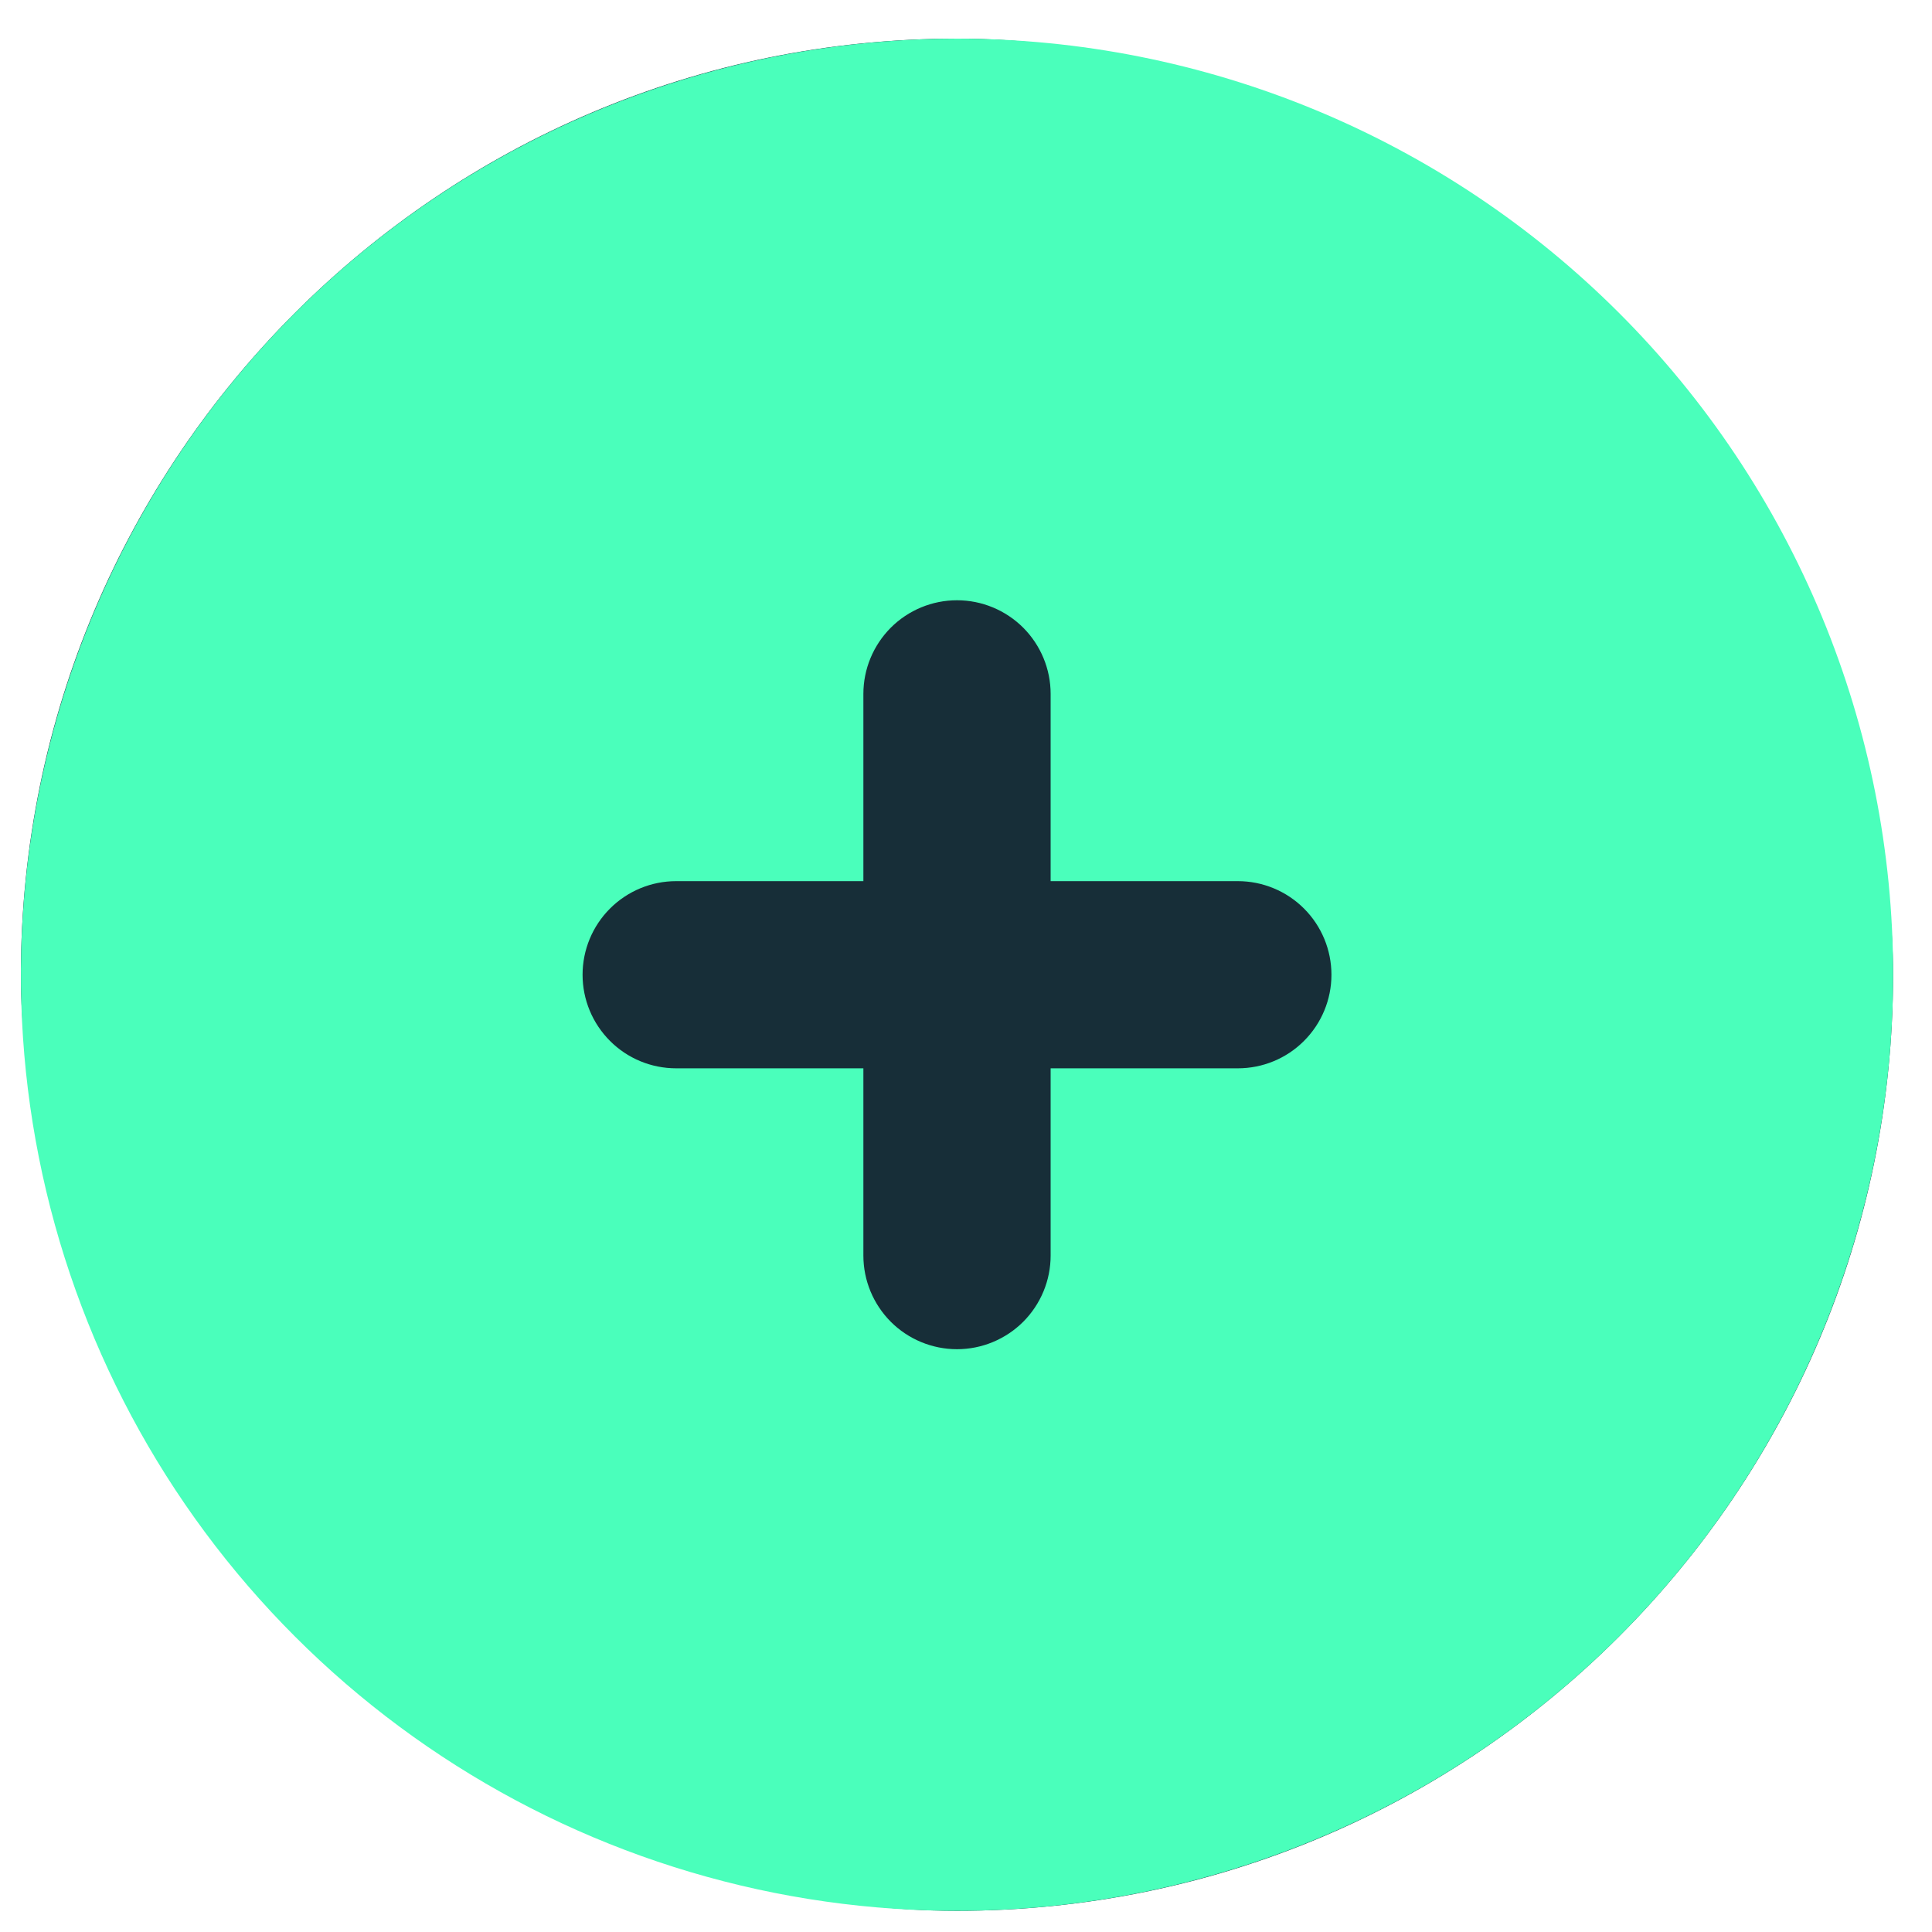
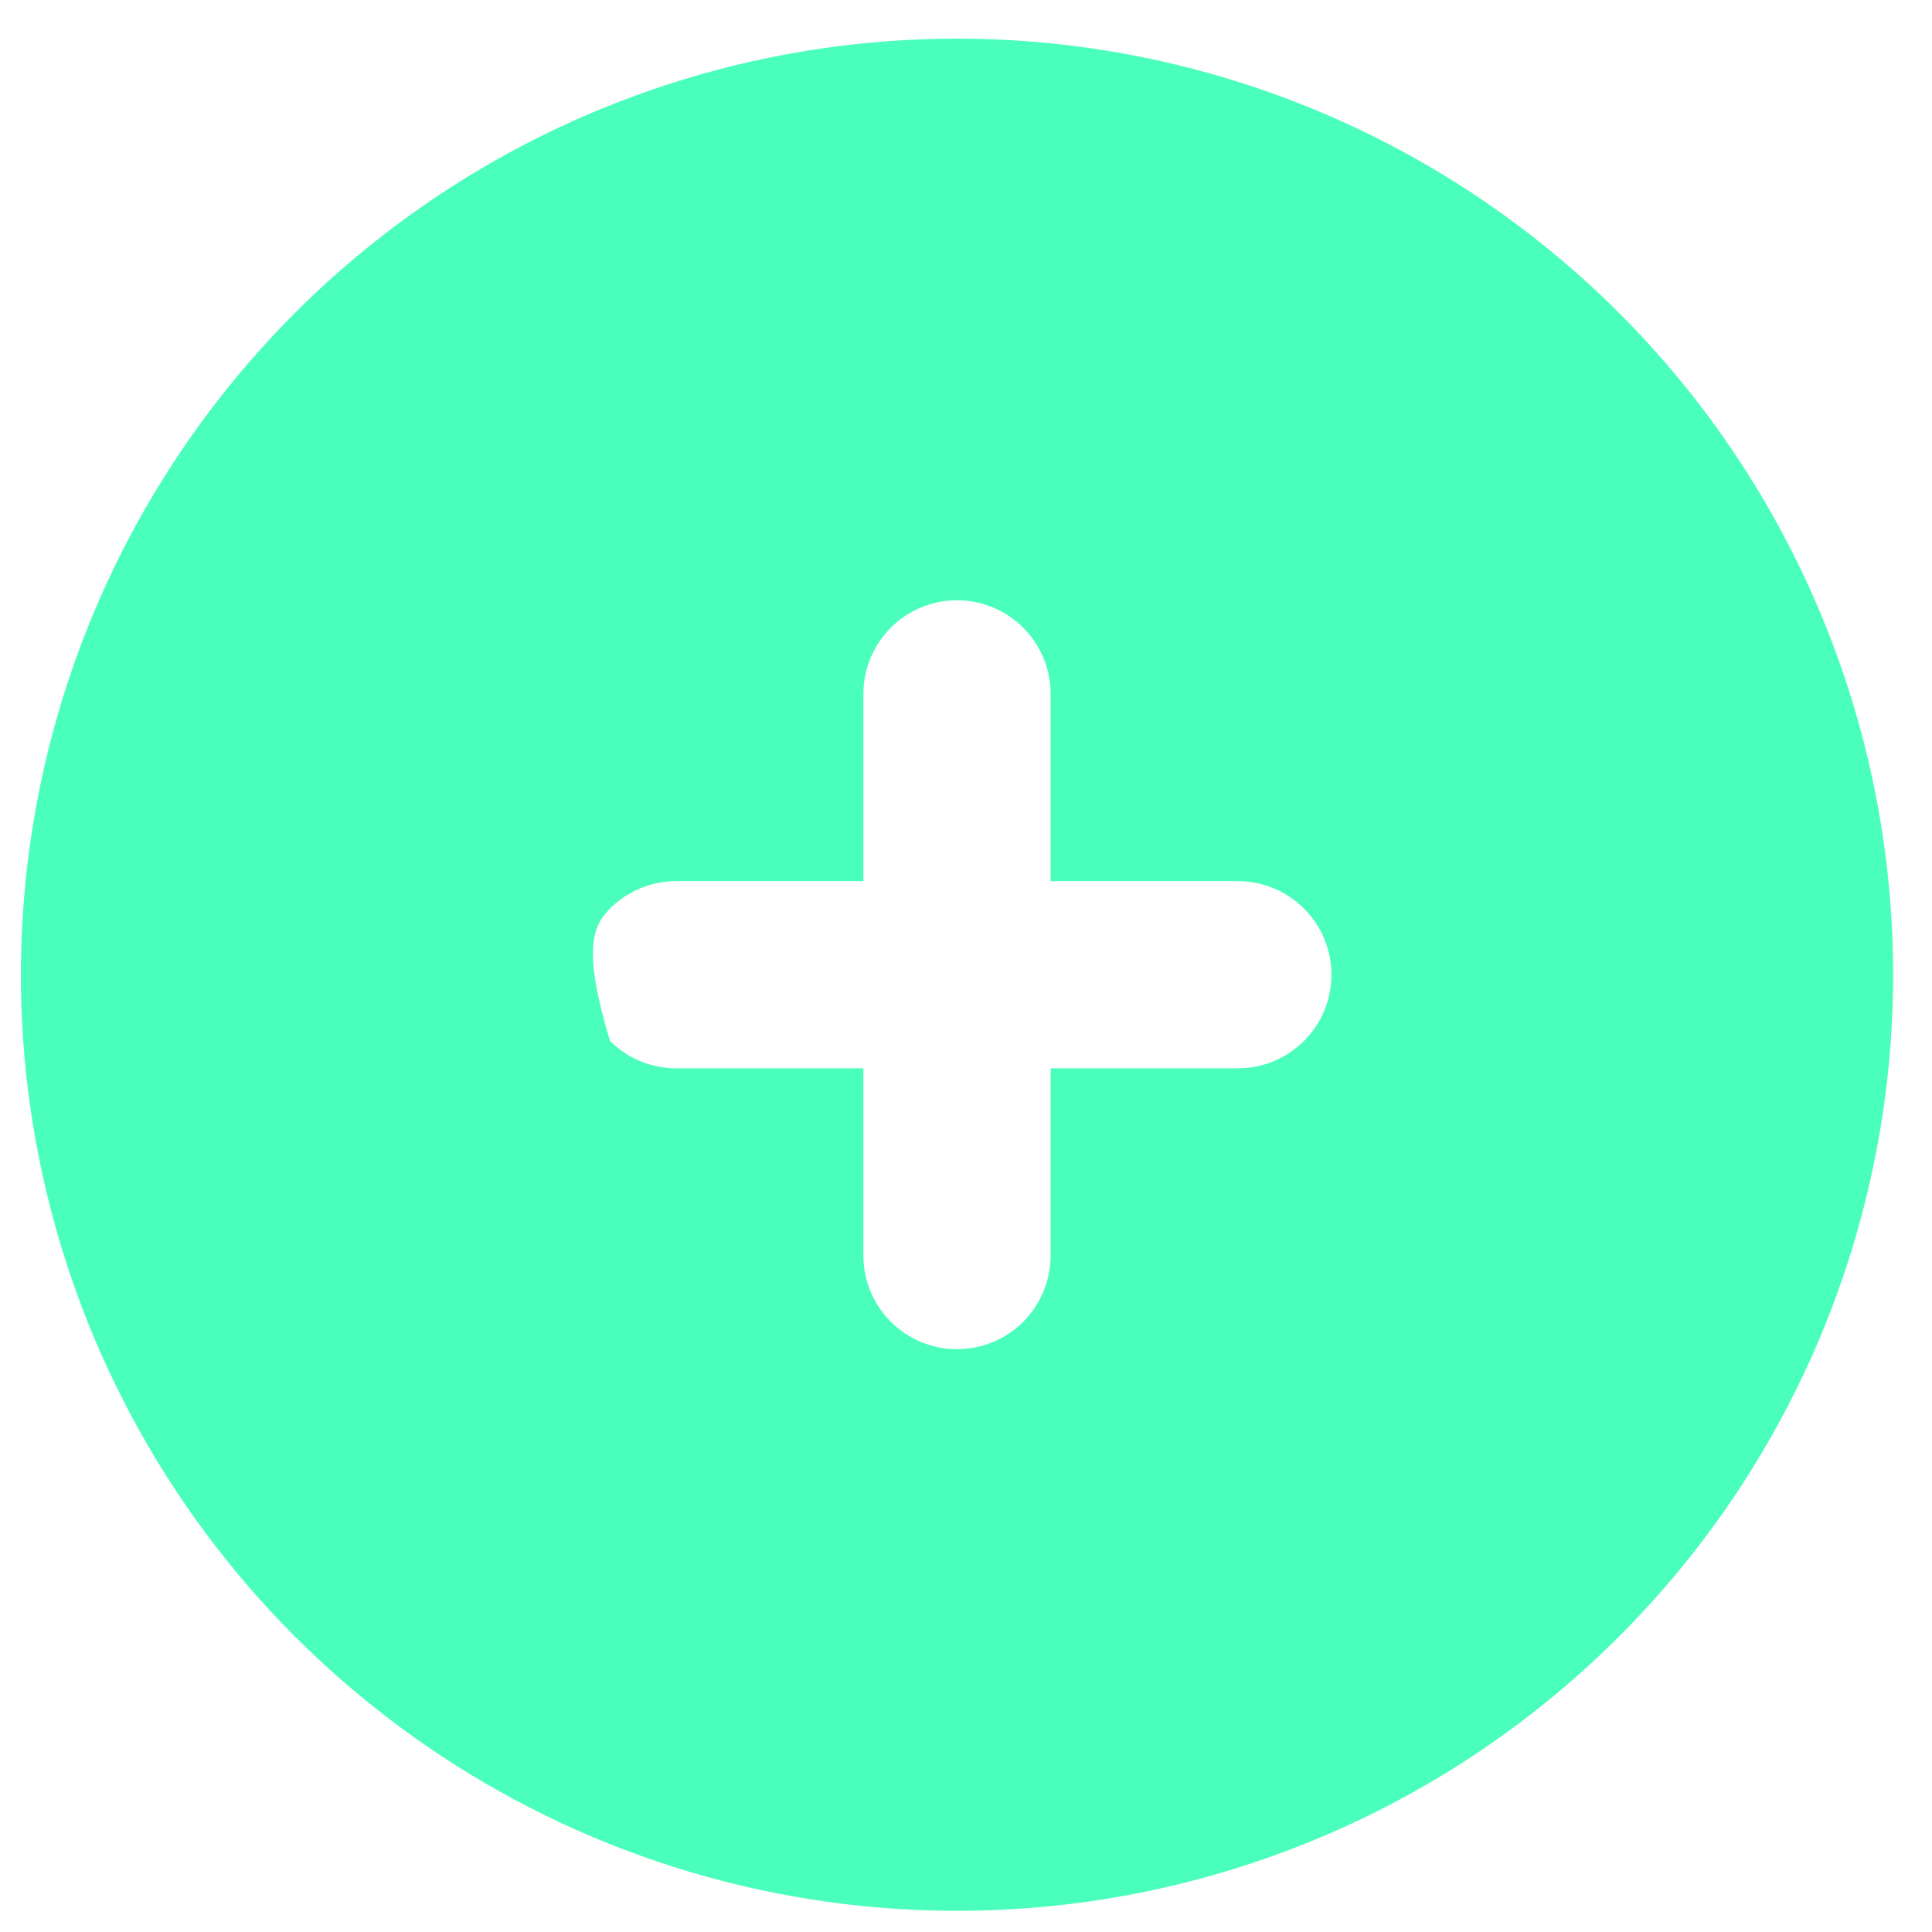
<svg xmlns="http://www.w3.org/2000/svg" width="26" height="26" viewBox="0 0 26 26" fill="none">
-   <rect x="0.281" y="0.52" width="25.195" height="25.195" rx="12.598" fill="#172E38" />
-   <path d="M12.879 0.52C10.387 0.52 7.952 1.259 5.88 2.643C3.808 4.027 2.194 5.995 1.24 8.297C0.287 10.599 0.037 13.132 0.523 15.575C1.009 18.019 2.209 20.264 3.971 22.025C5.733 23.787 7.978 24.987 10.421 25.473C12.865 25.959 15.398 25.71 17.7 24.756C20.002 23.803 21.969 22.188 23.354 20.116C24.738 18.045 25.477 15.609 25.477 13.118C25.477 11.463 25.151 9.825 24.518 8.297C23.884 6.768 22.957 5.379 21.787 4.21C20.617 3.04 19.228 2.112 17.7 1.479C16.171 0.846 14.533 0.52 12.879 0.52ZM16.658 14.377H14.139V16.897C14.139 17.231 14.006 17.551 13.77 17.788C13.533 18.024 13.213 18.157 12.879 18.157C12.545 18.157 12.224 18.024 11.988 17.788C11.752 17.551 11.619 17.231 11.619 16.897V14.377H9.1C8.765 14.377 8.445 14.245 8.209 14.008C7.973 13.772 7.84 13.452 7.84 13.118C7.84 12.783 7.973 12.463 8.209 12.227C8.445 11.991 8.765 11.858 9.1 11.858H11.619V9.338C11.619 9.004 11.752 8.684 11.988 8.447C12.224 8.211 12.545 8.078 12.879 8.078C13.213 8.078 13.533 8.211 13.77 8.447C14.006 8.684 14.139 9.004 14.139 9.338V11.858H16.658C16.992 11.858 17.313 11.991 17.549 12.227C17.785 12.463 17.918 12.783 17.918 13.118C17.918 13.452 17.785 13.772 17.549 14.008C17.313 14.245 16.992 14.377 16.658 14.377Z" fill="#4AFFBB" />
+   <path d="M12.879 0.52C10.387 0.52 7.952 1.259 5.88 2.643C3.808 4.027 2.194 5.995 1.24 8.297C0.287 10.599 0.037 13.132 0.523 15.575C1.009 18.019 2.209 20.264 3.971 22.025C5.733 23.787 7.978 24.987 10.421 25.473C12.865 25.959 15.398 25.71 17.7 24.756C20.002 23.803 21.969 22.188 23.354 20.116C24.738 18.045 25.477 15.609 25.477 13.118C25.477 11.463 25.151 9.825 24.518 8.297C23.884 6.768 22.957 5.379 21.787 4.21C20.617 3.04 19.228 2.112 17.7 1.479C16.171 0.846 14.533 0.52 12.879 0.52ZM16.658 14.377H14.139V16.897C14.139 17.231 14.006 17.551 13.77 17.788C13.533 18.024 13.213 18.157 12.879 18.157C12.545 18.157 12.224 18.024 11.988 17.788C11.752 17.551 11.619 17.231 11.619 16.897V14.377H9.1C8.765 14.377 8.445 14.245 8.209 14.008C7.84 12.783 7.973 12.463 8.209 12.227C8.445 11.991 8.765 11.858 9.1 11.858H11.619V9.338C11.619 9.004 11.752 8.684 11.988 8.447C12.224 8.211 12.545 8.078 12.879 8.078C13.213 8.078 13.533 8.211 13.77 8.447C14.006 8.684 14.139 9.004 14.139 9.338V11.858H16.658C16.992 11.858 17.313 11.991 17.549 12.227C17.785 12.463 17.918 12.783 17.918 13.118C17.918 13.452 17.785 13.772 17.549 14.008C17.313 14.245 16.992 14.377 16.658 14.377Z" fill="#4AFFBB" />
</svg>